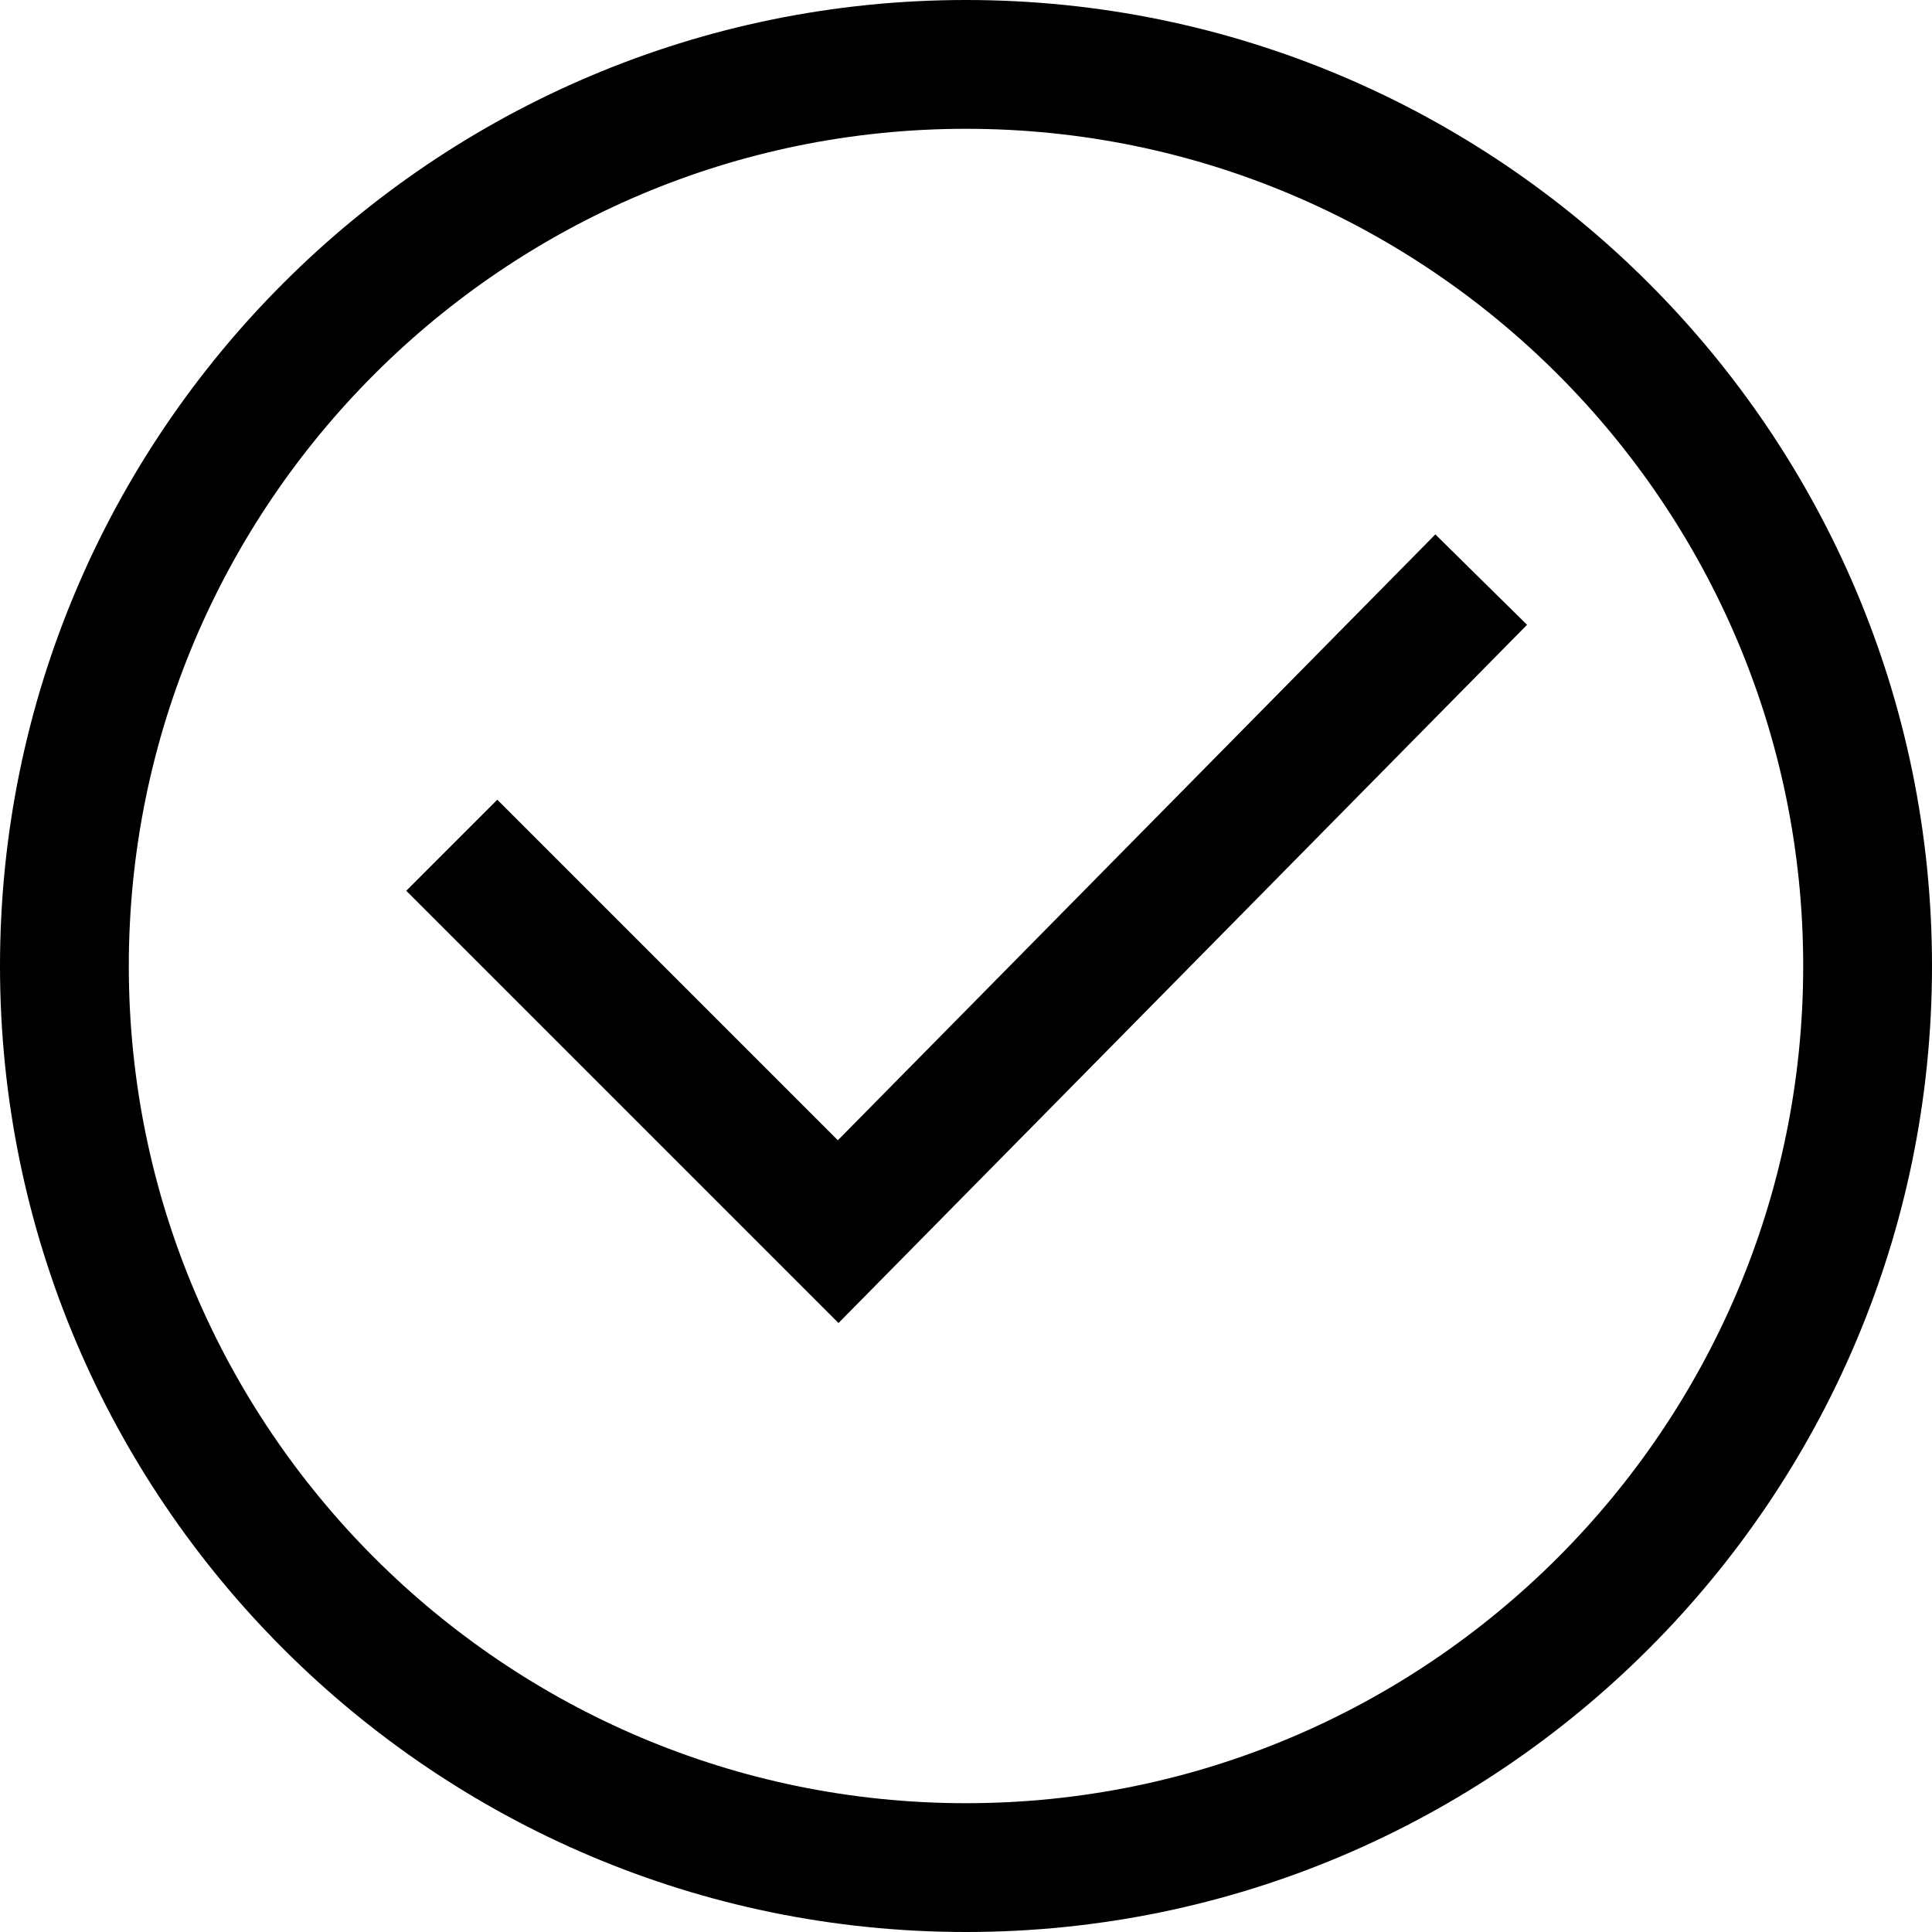
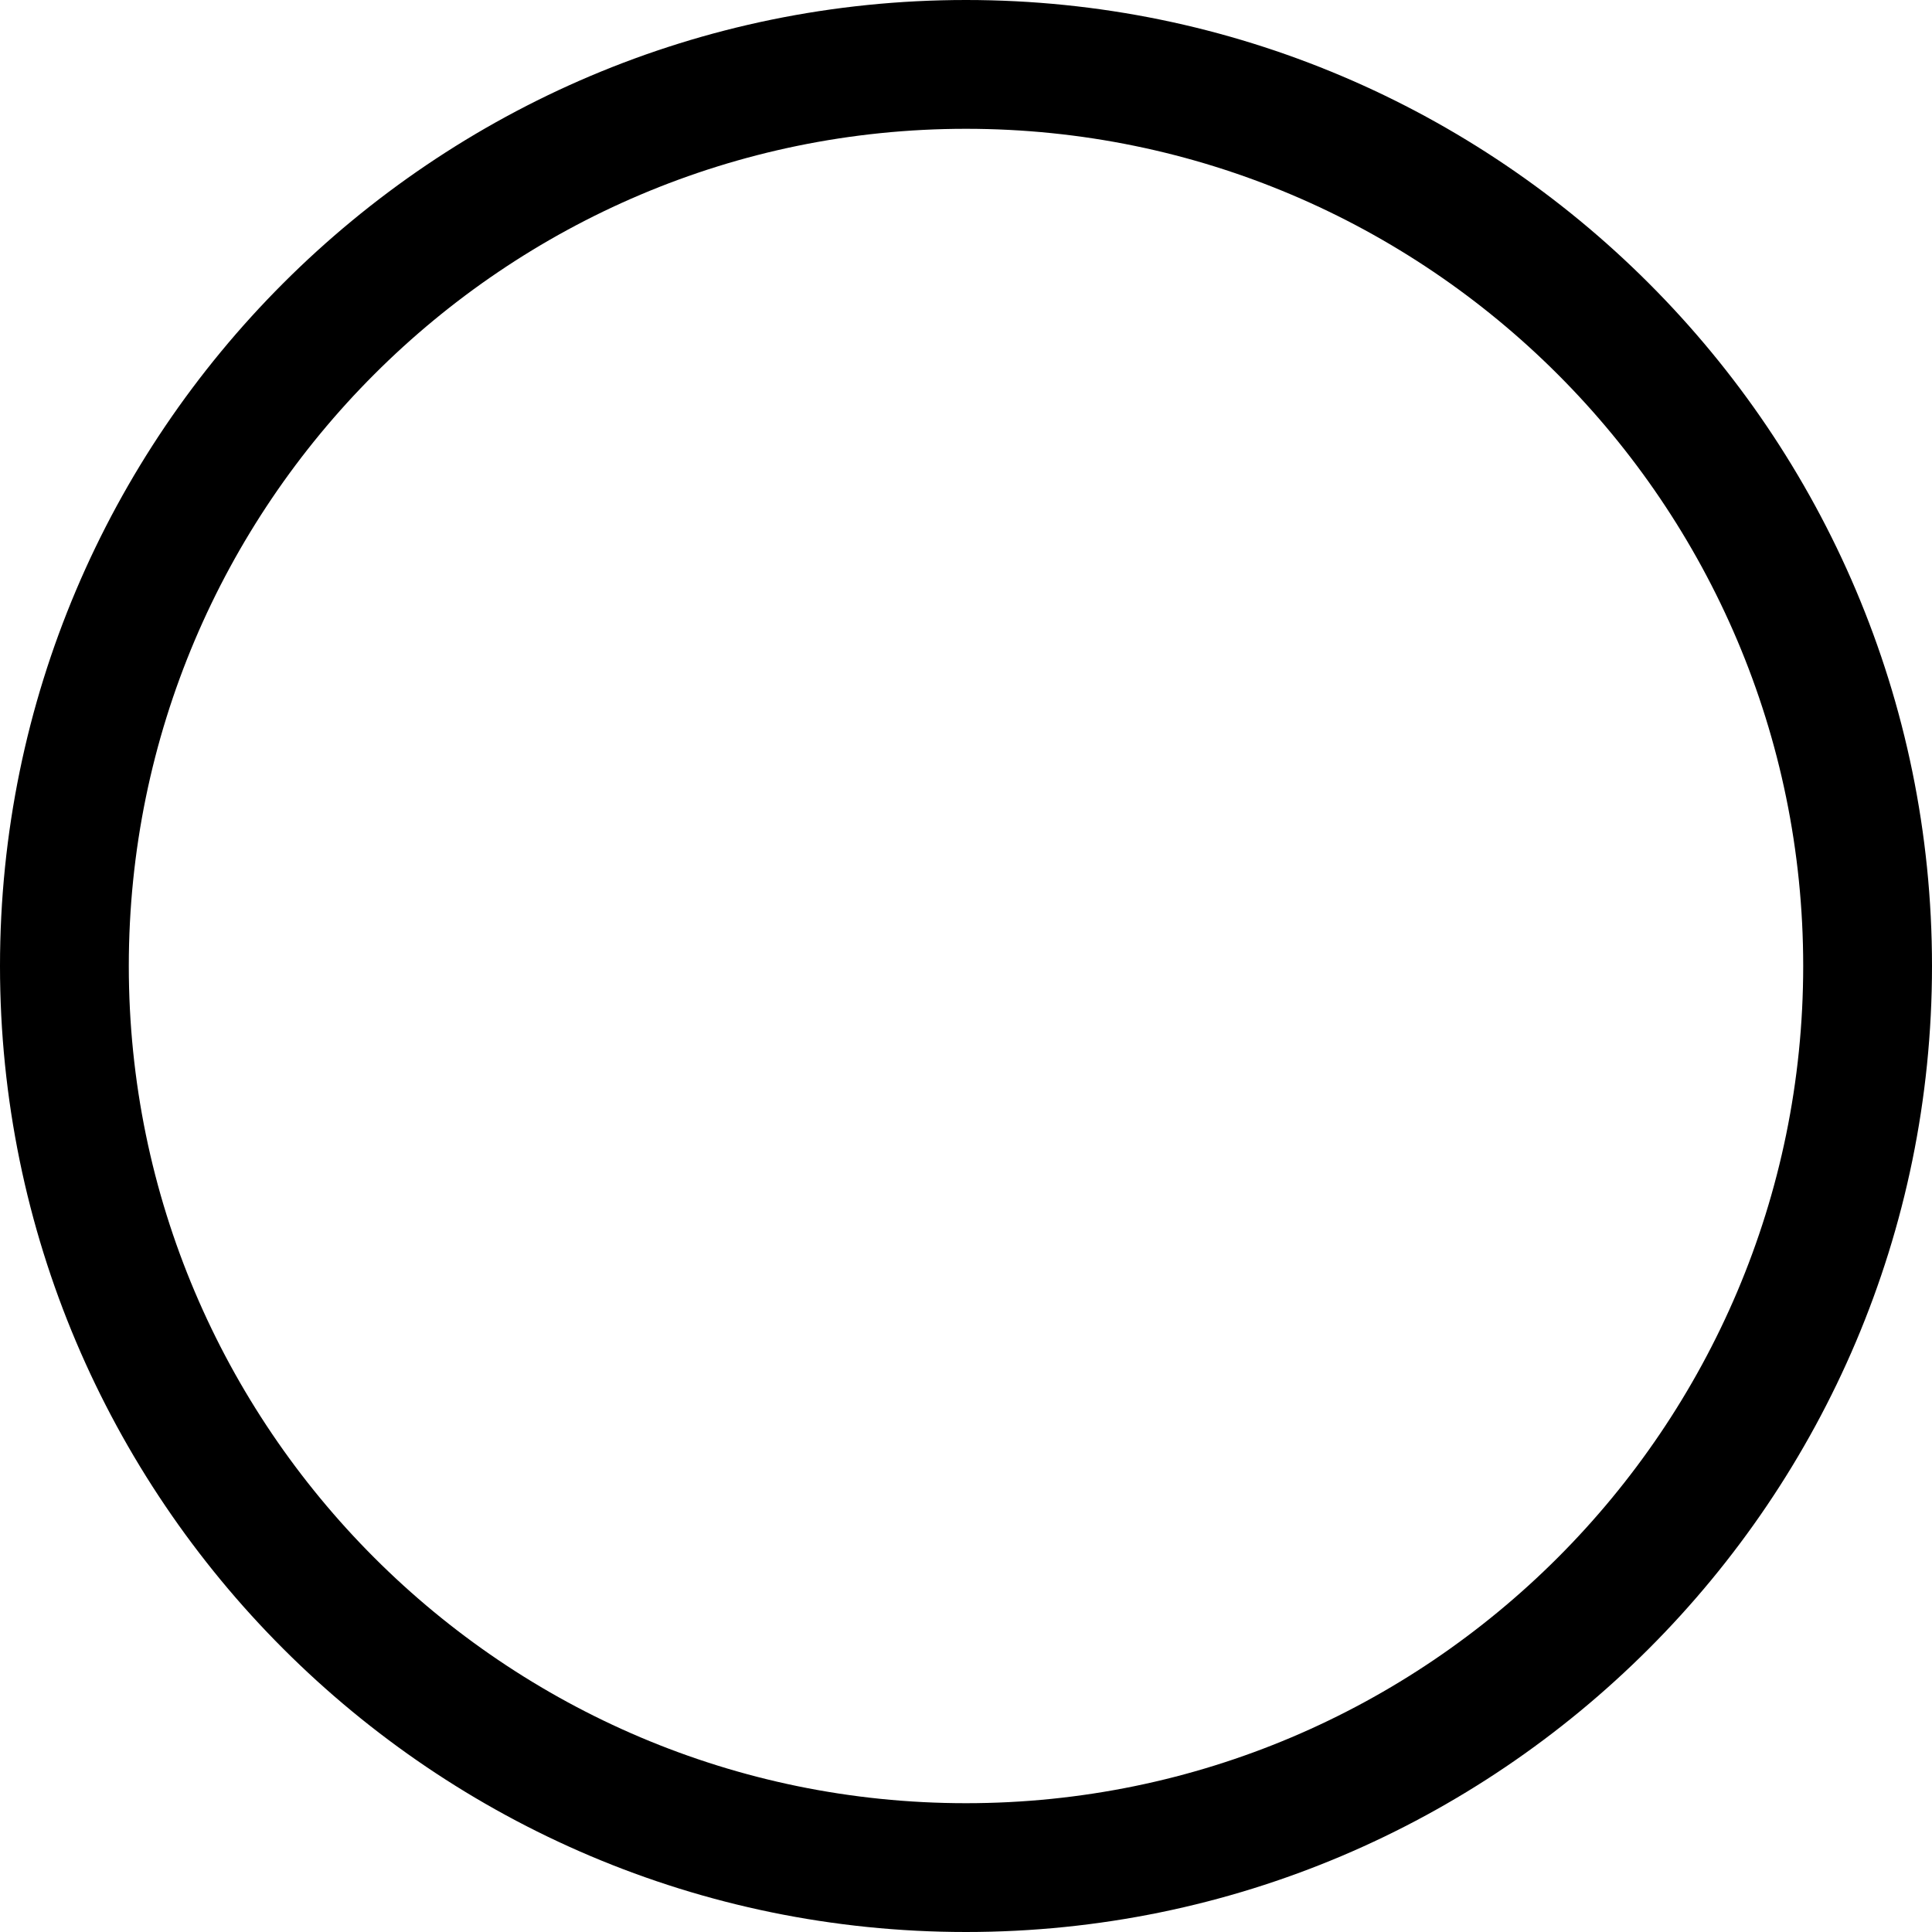
<svg xmlns="http://www.w3.org/2000/svg" id="true-check-accept-approve" style="enable-background:new 0 0 15 15;" viewBox="0 0 15 15" xml:space="preserve">
  <path d="M7.5,0C3.364,0,0,3.364,0,7.5S3.364,15,7.5,15S15,11.636,15,7.5S11.636,0,7.5,0z M7.5,14C3.916,14,1,11.084,1,7.5 S3.916,1,7.5,1S14,3.916,14,7.5S11.084,14,7.5,14z" />
-   <polygon points="6.505,8.853 3.861,6.209 3.154,6.916 6.51,10.272 11.856,4.851 11.144,4.149 " />
</svg>